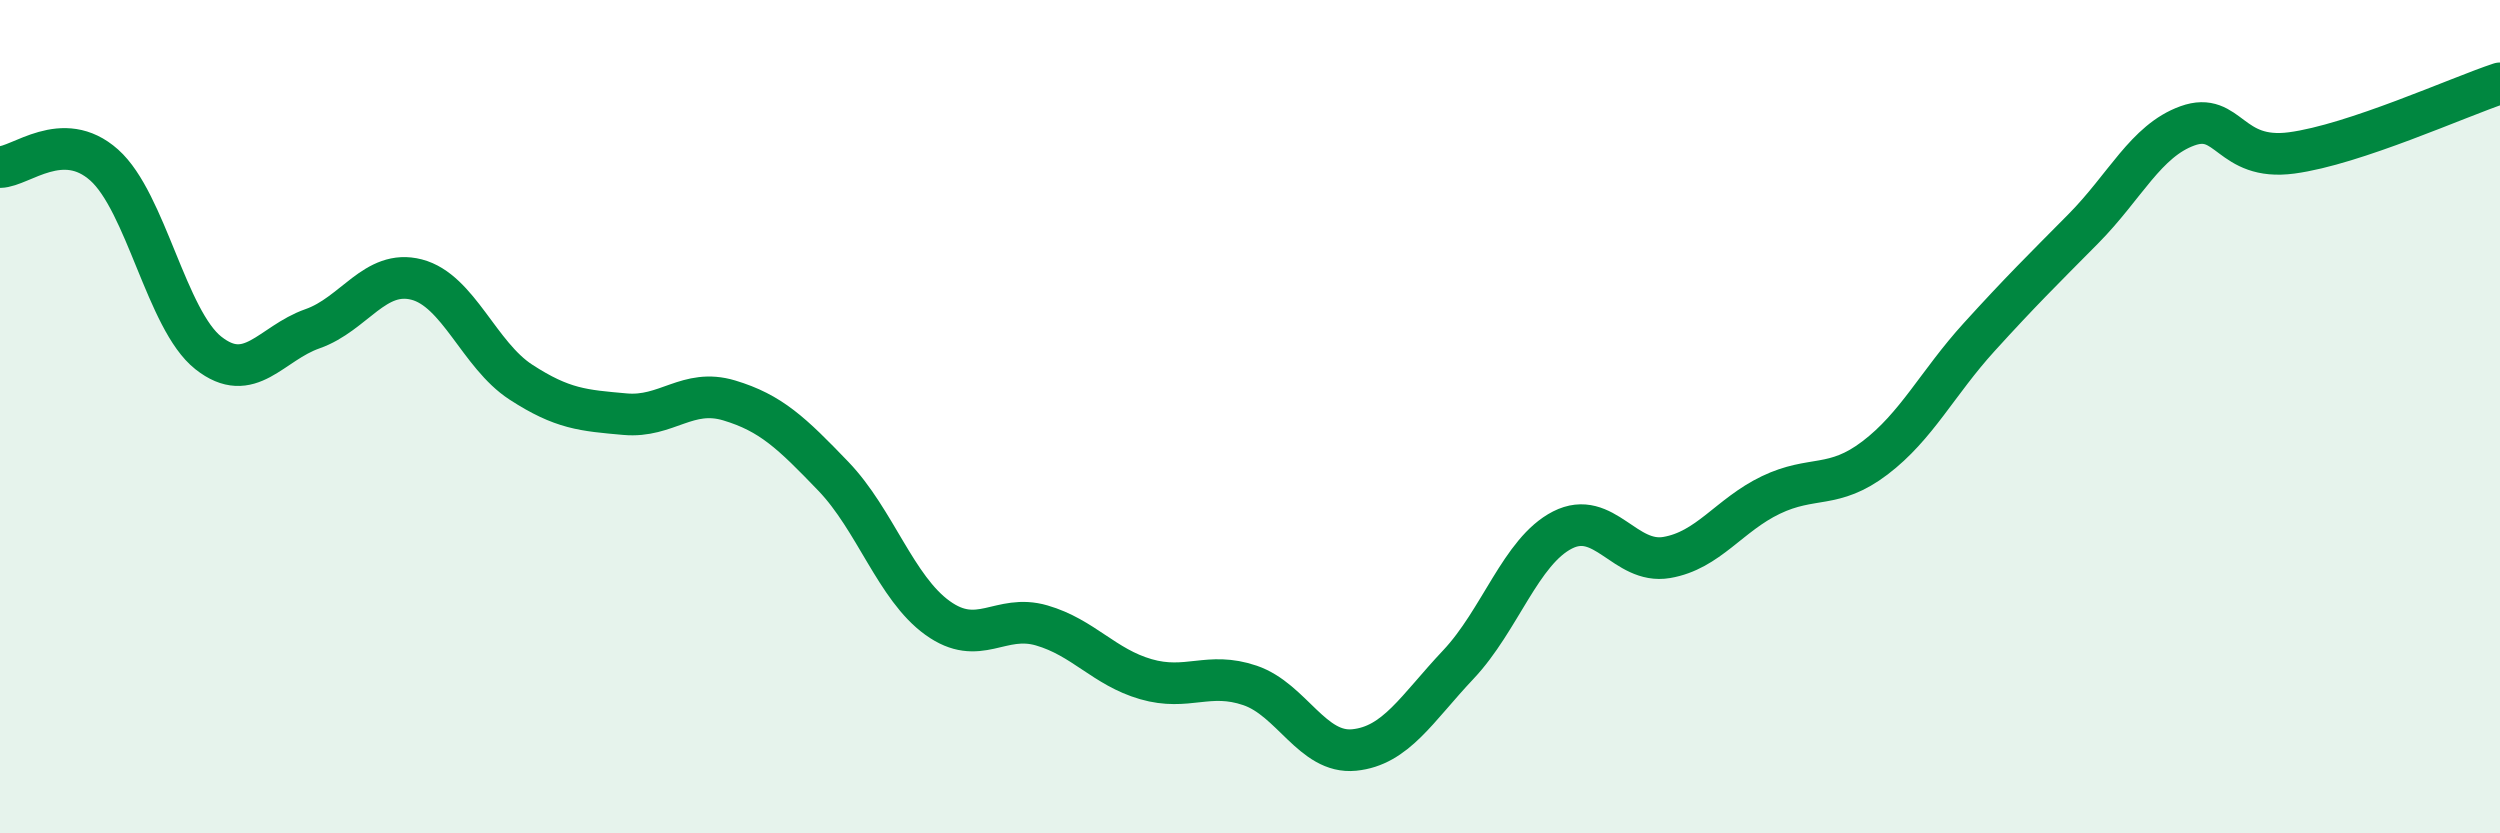
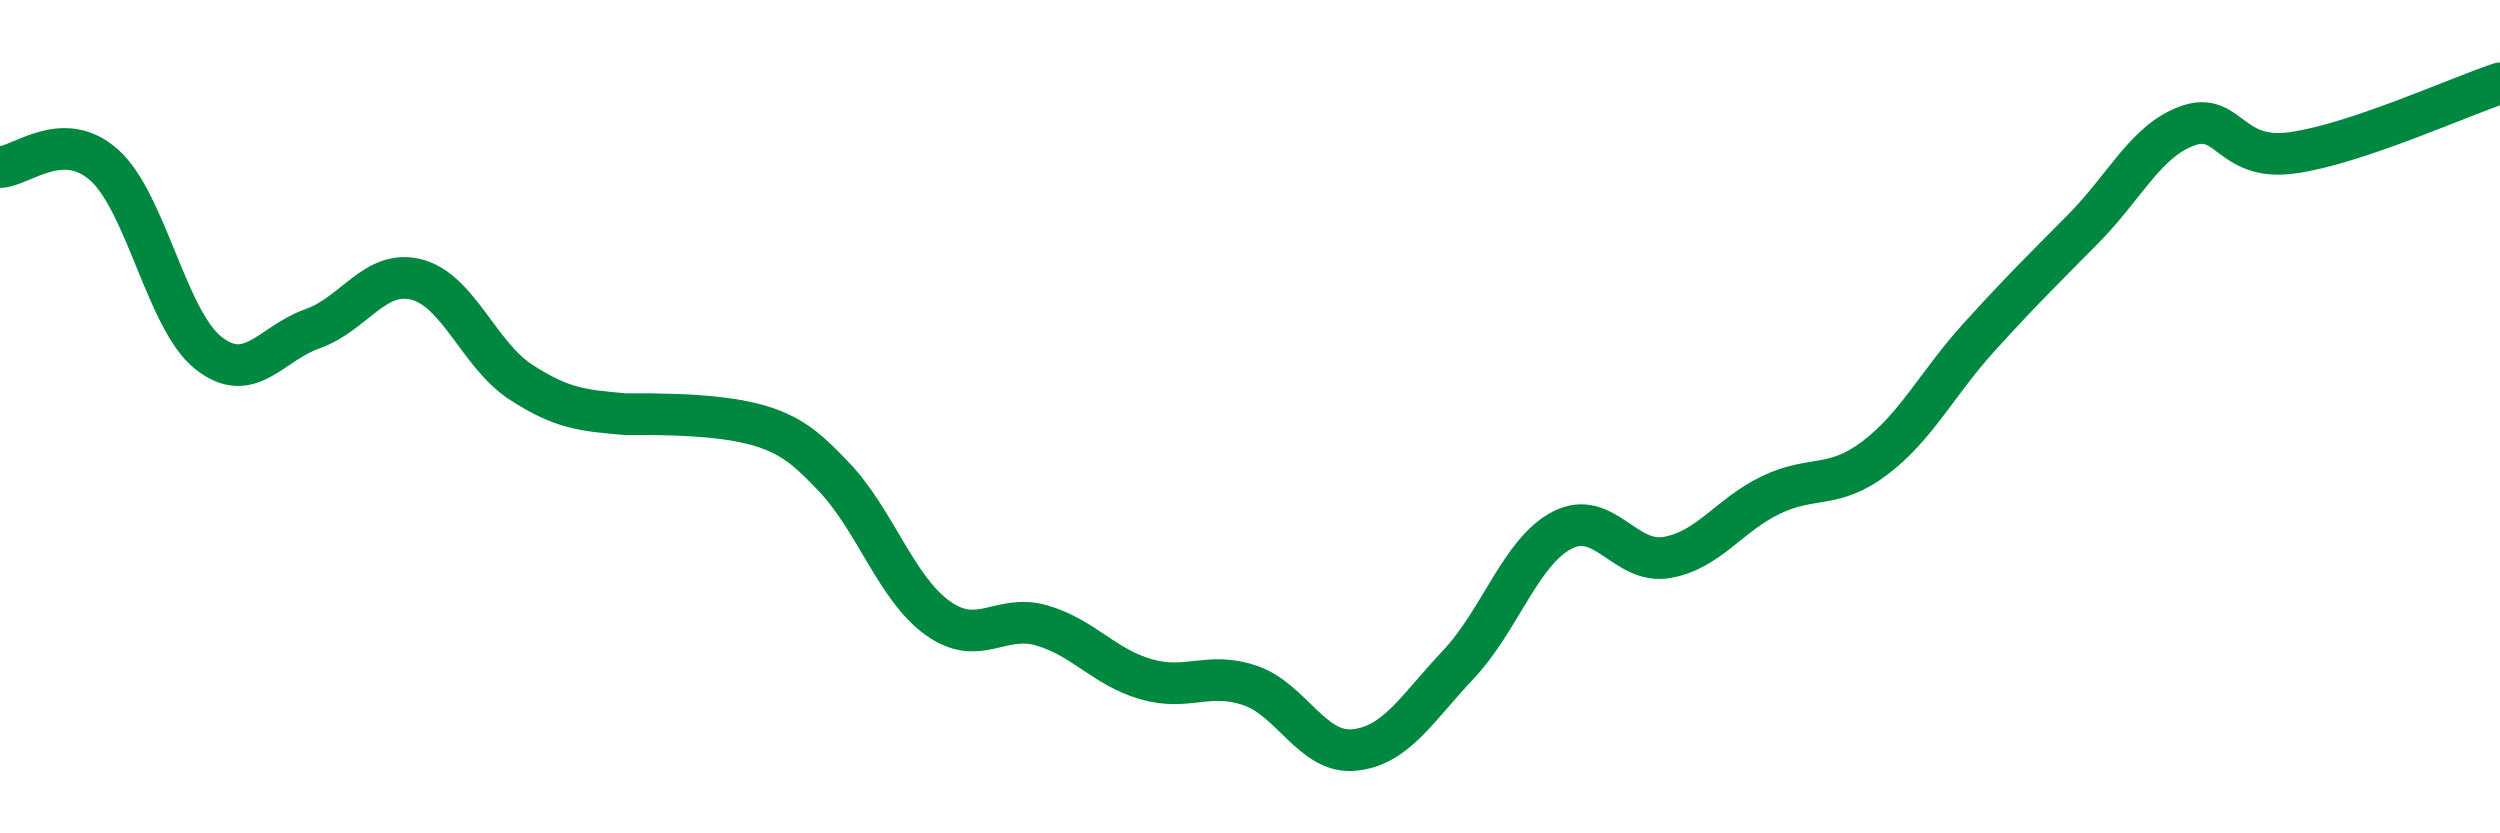
<svg xmlns="http://www.w3.org/2000/svg" width="60" height="20" viewBox="0 0 60 20">
-   <path d="M 0,4.01 C 0.5,4 1.5,3.07 2.5,3.96 C 3.5,4.85 4,7.68 5,8.47 C 6,9.26 6.5,8.24 7.5,7.89 C 8.5,7.54 9,6.45 10,6.71 C 11,6.97 11.5,8.52 12.5,9.17 C 13.5,9.82 14,9.85 15,9.94 C 16,10.03 16.5,9.31 17.5,9.61 C 18.5,9.91 19,10.39 20,11.43 C 21,12.47 21.5,14.11 22.5,14.83 C 23.5,15.55 24,14.72 25,15.01 C 26,15.3 26.5,16.01 27.5,16.3 C 28.5,16.59 29,16.11 30,16.45 C 31,16.79 31.5,18.1 32.5,18 C 33.5,17.9 34,17.01 35,15.95 C 36,14.89 36.5,13.23 37.5,12.72 C 38.5,12.21 39,13.55 40,13.38 C 41,13.21 41.5,12.36 42.5,11.88 C 43.5,11.4 44,11.75 45,10.99 C 46,10.23 46.5,9.19 47.5,8.09 C 48.5,6.99 49,6.5 50,5.49 C 51,4.48 51.5,3.38 52.5,3.02 C 53.5,2.66 53.5,3.87 55,3.67 C 56.5,3.47 59,2.33 60,2L60 20L0 20Z" fill="#008740" opacity="0.1" stroke-linecap="round" stroke-linejoin="round" />
-   <path d="M 0,4.01 C 0.5,4 1.5,3.07 2.5,3.96 C 3.5,4.85 4,7.68 5,8.47 C 6,9.26 6.5,8.24 7.5,7.89 C 8.5,7.54 9,6.45 10,6.71 C 11,6.97 11.5,8.52 12.5,9.17 C 13.5,9.82 14,9.85 15,9.94 C 16,10.03 16.5,9.31 17.5,9.61 C 18.5,9.91 19,10.39 20,11.43 C 21,12.47 21.5,14.11 22.5,14.83 C 23.5,15.55 24,14.72 25,15.01 C 26,15.3 26.5,16.01 27.5,16.3 C 28.5,16.59 29,16.11 30,16.45 C 31,16.79 31.5,18.1 32.5,18 C 33.5,17.9 34,17.01 35,15.95 C 36,14.89 36.5,13.23 37.5,12.72 C 38.5,12.21 39,13.55 40,13.38 C 41,13.21 41.5,12.36 42.5,11.88 C 43.5,11.4 44,11.75 45,10.99 C 46,10.23 46.5,9.19 47.5,8.09 C 48.5,6.99 49,6.5 50,5.49 C 51,4.48 51.5,3.38 52.5,3.02 C 53.5,2.66 53.5,3.87 55,3.67 C 56.5,3.47 59,2.33 60,2" stroke="#008740" stroke-width="1" fill="none" stroke-linecap="round" stroke-linejoin="round" />
+   <path d="M 0,4.01 C 0.5,4 1.5,3.07 2.5,3.96 C 3.5,4.85 4,7.68 5,8.47 C 6,9.26 6.5,8.24 7.5,7.89 C 8.5,7.54 9,6.45 10,6.71 C 11,6.97 11.5,8.52 12.5,9.17 C 13.5,9.82 14,9.85 15,9.94 C 18.5,9.91 19,10.39 20,11.43 C 21,12.47 21.5,14.11 22.5,14.83 C 23.5,15.55 24,14.72 25,15.01 C 26,15.3 26.5,16.01 27.5,16.3 C 28.5,16.59 29,16.11 30,16.45 C 31,16.79 31.5,18.1 32.5,18 C 33.5,17.9 34,17.01 35,15.95 C 36,14.89 36.5,13.23 37.5,12.72 C 38.5,12.21 39,13.55 40,13.38 C 41,13.21 41.5,12.36 42.5,11.88 C 43.5,11.4 44,11.75 45,10.99 C 46,10.23 46.5,9.19 47.5,8.09 C 48.5,6.99 49,6.5 50,5.49 C 51,4.48 51.5,3.38 52.5,3.02 C 53.5,2.66 53.5,3.87 55,3.67 C 56.5,3.47 59,2.33 60,2" stroke="#008740" stroke-width="1" fill="none" stroke-linecap="round" stroke-linejoin="round" />
</svg>